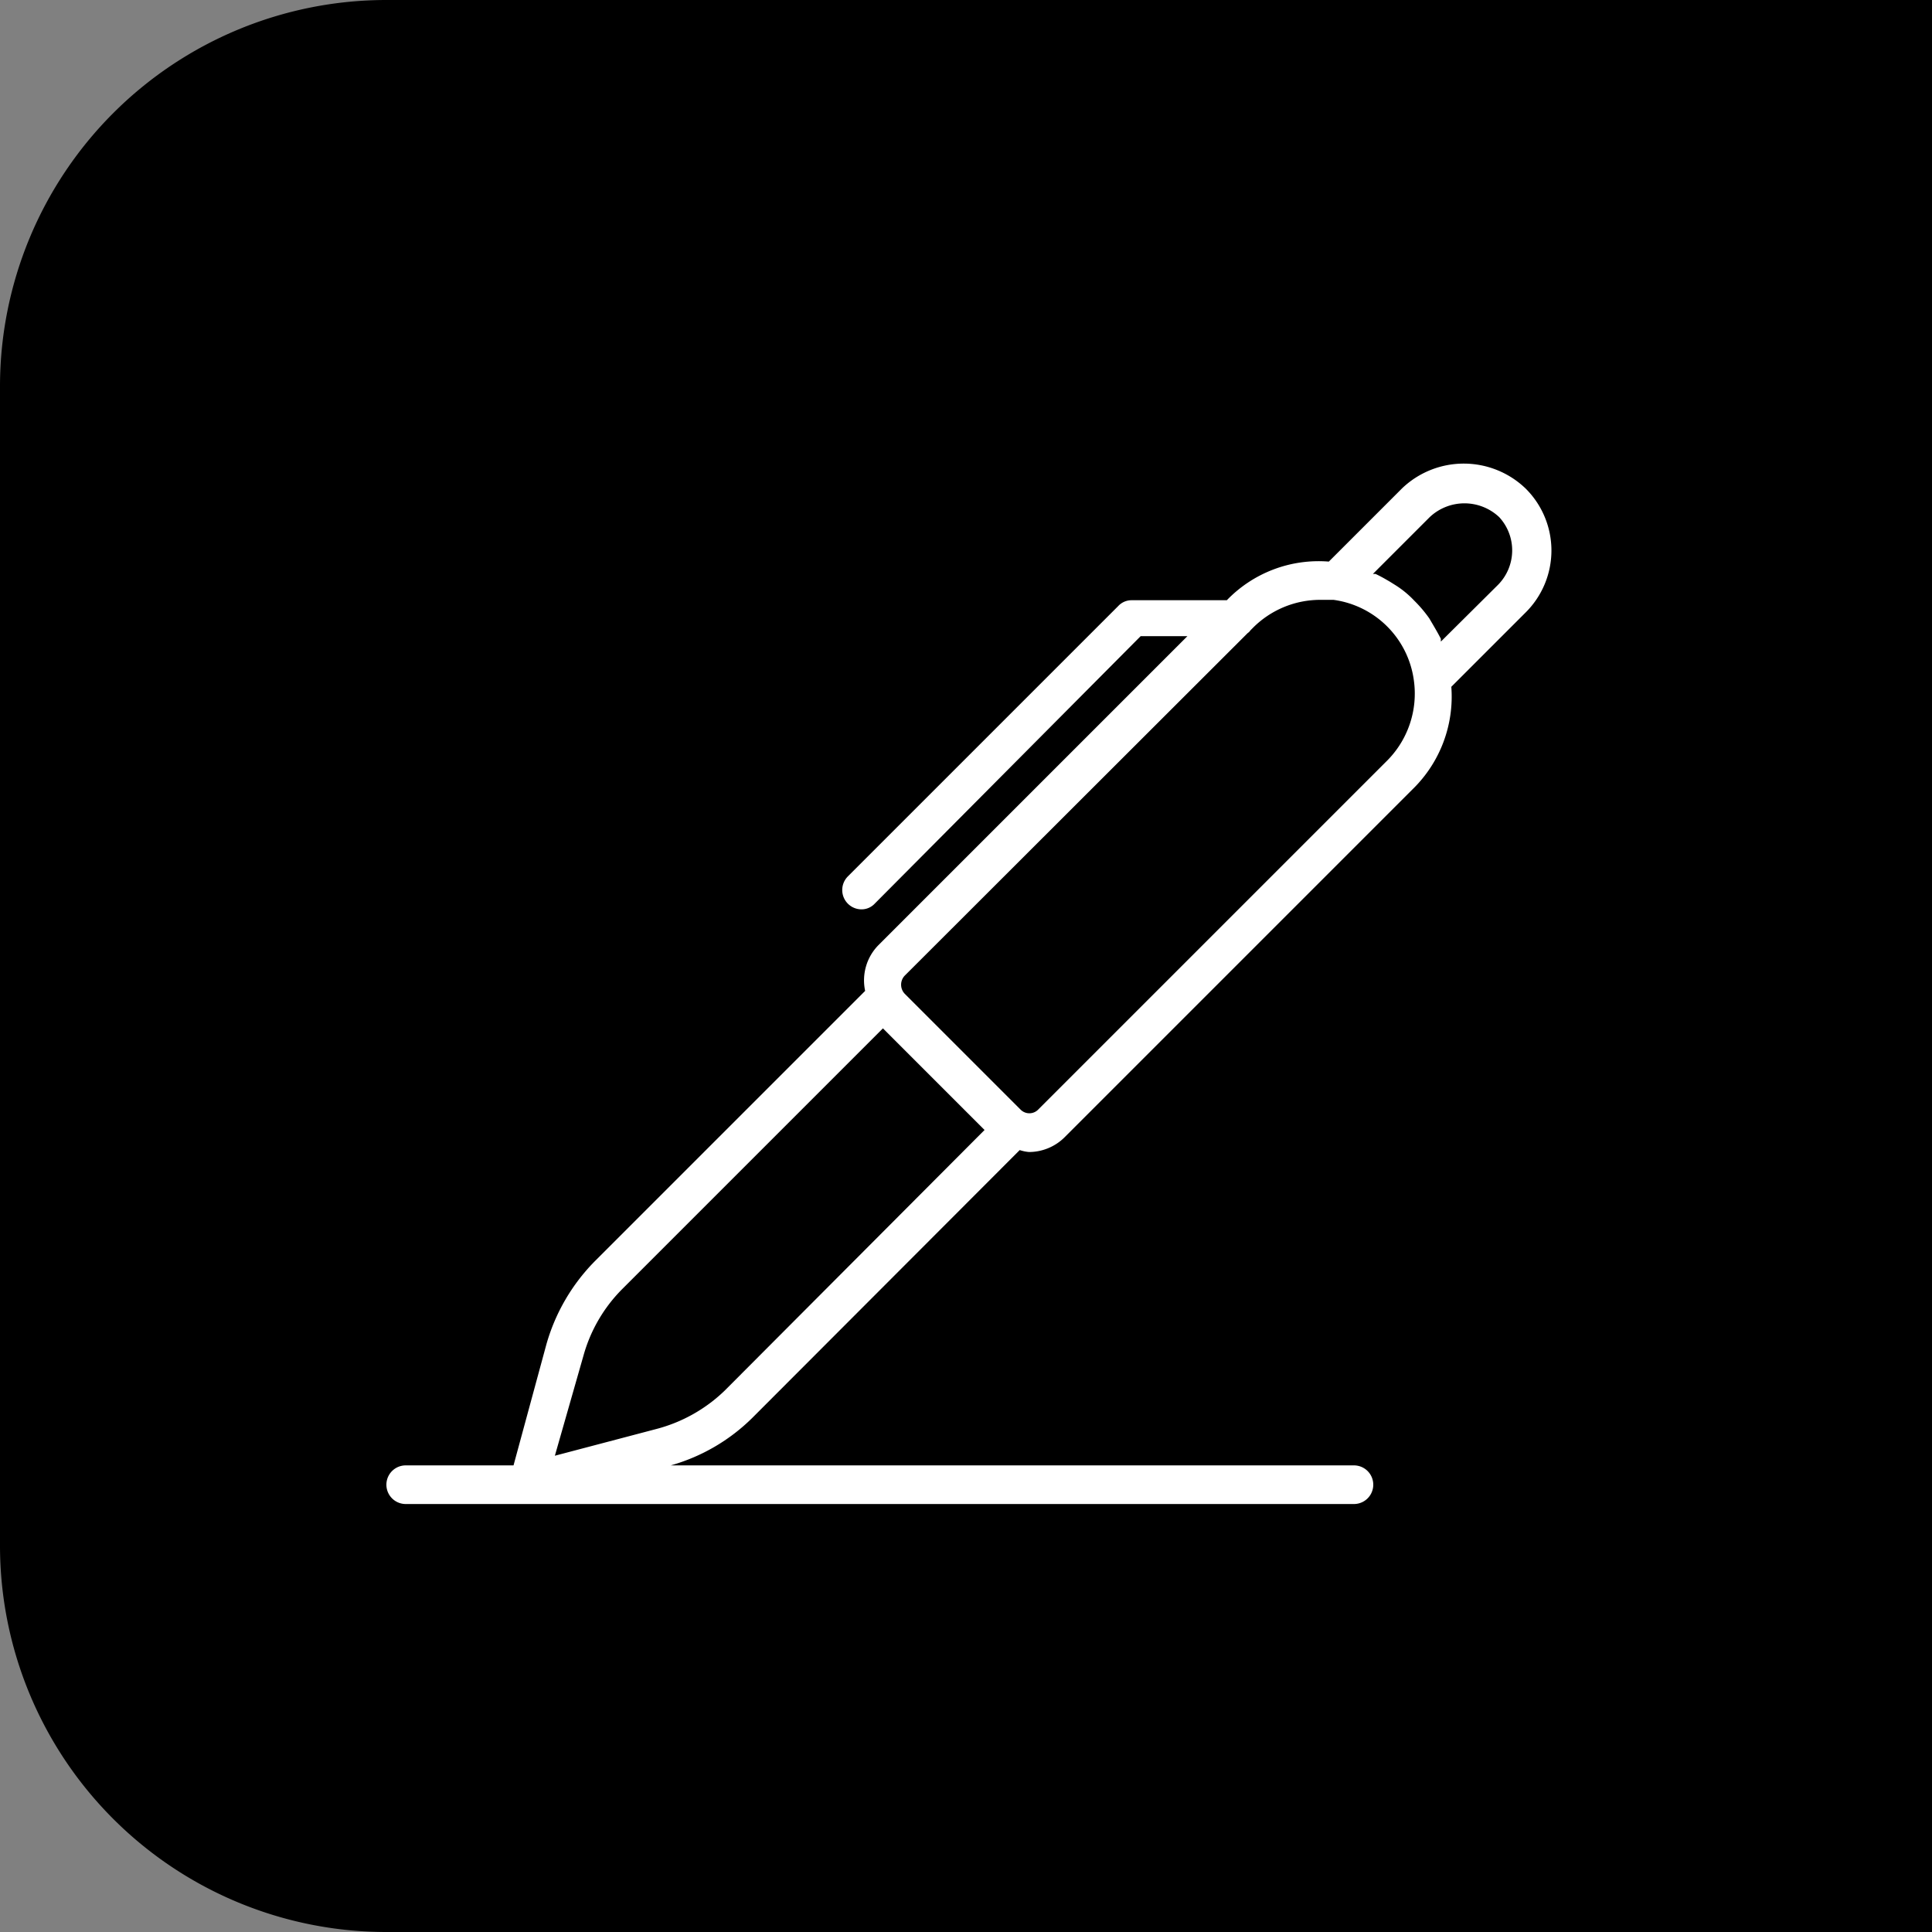
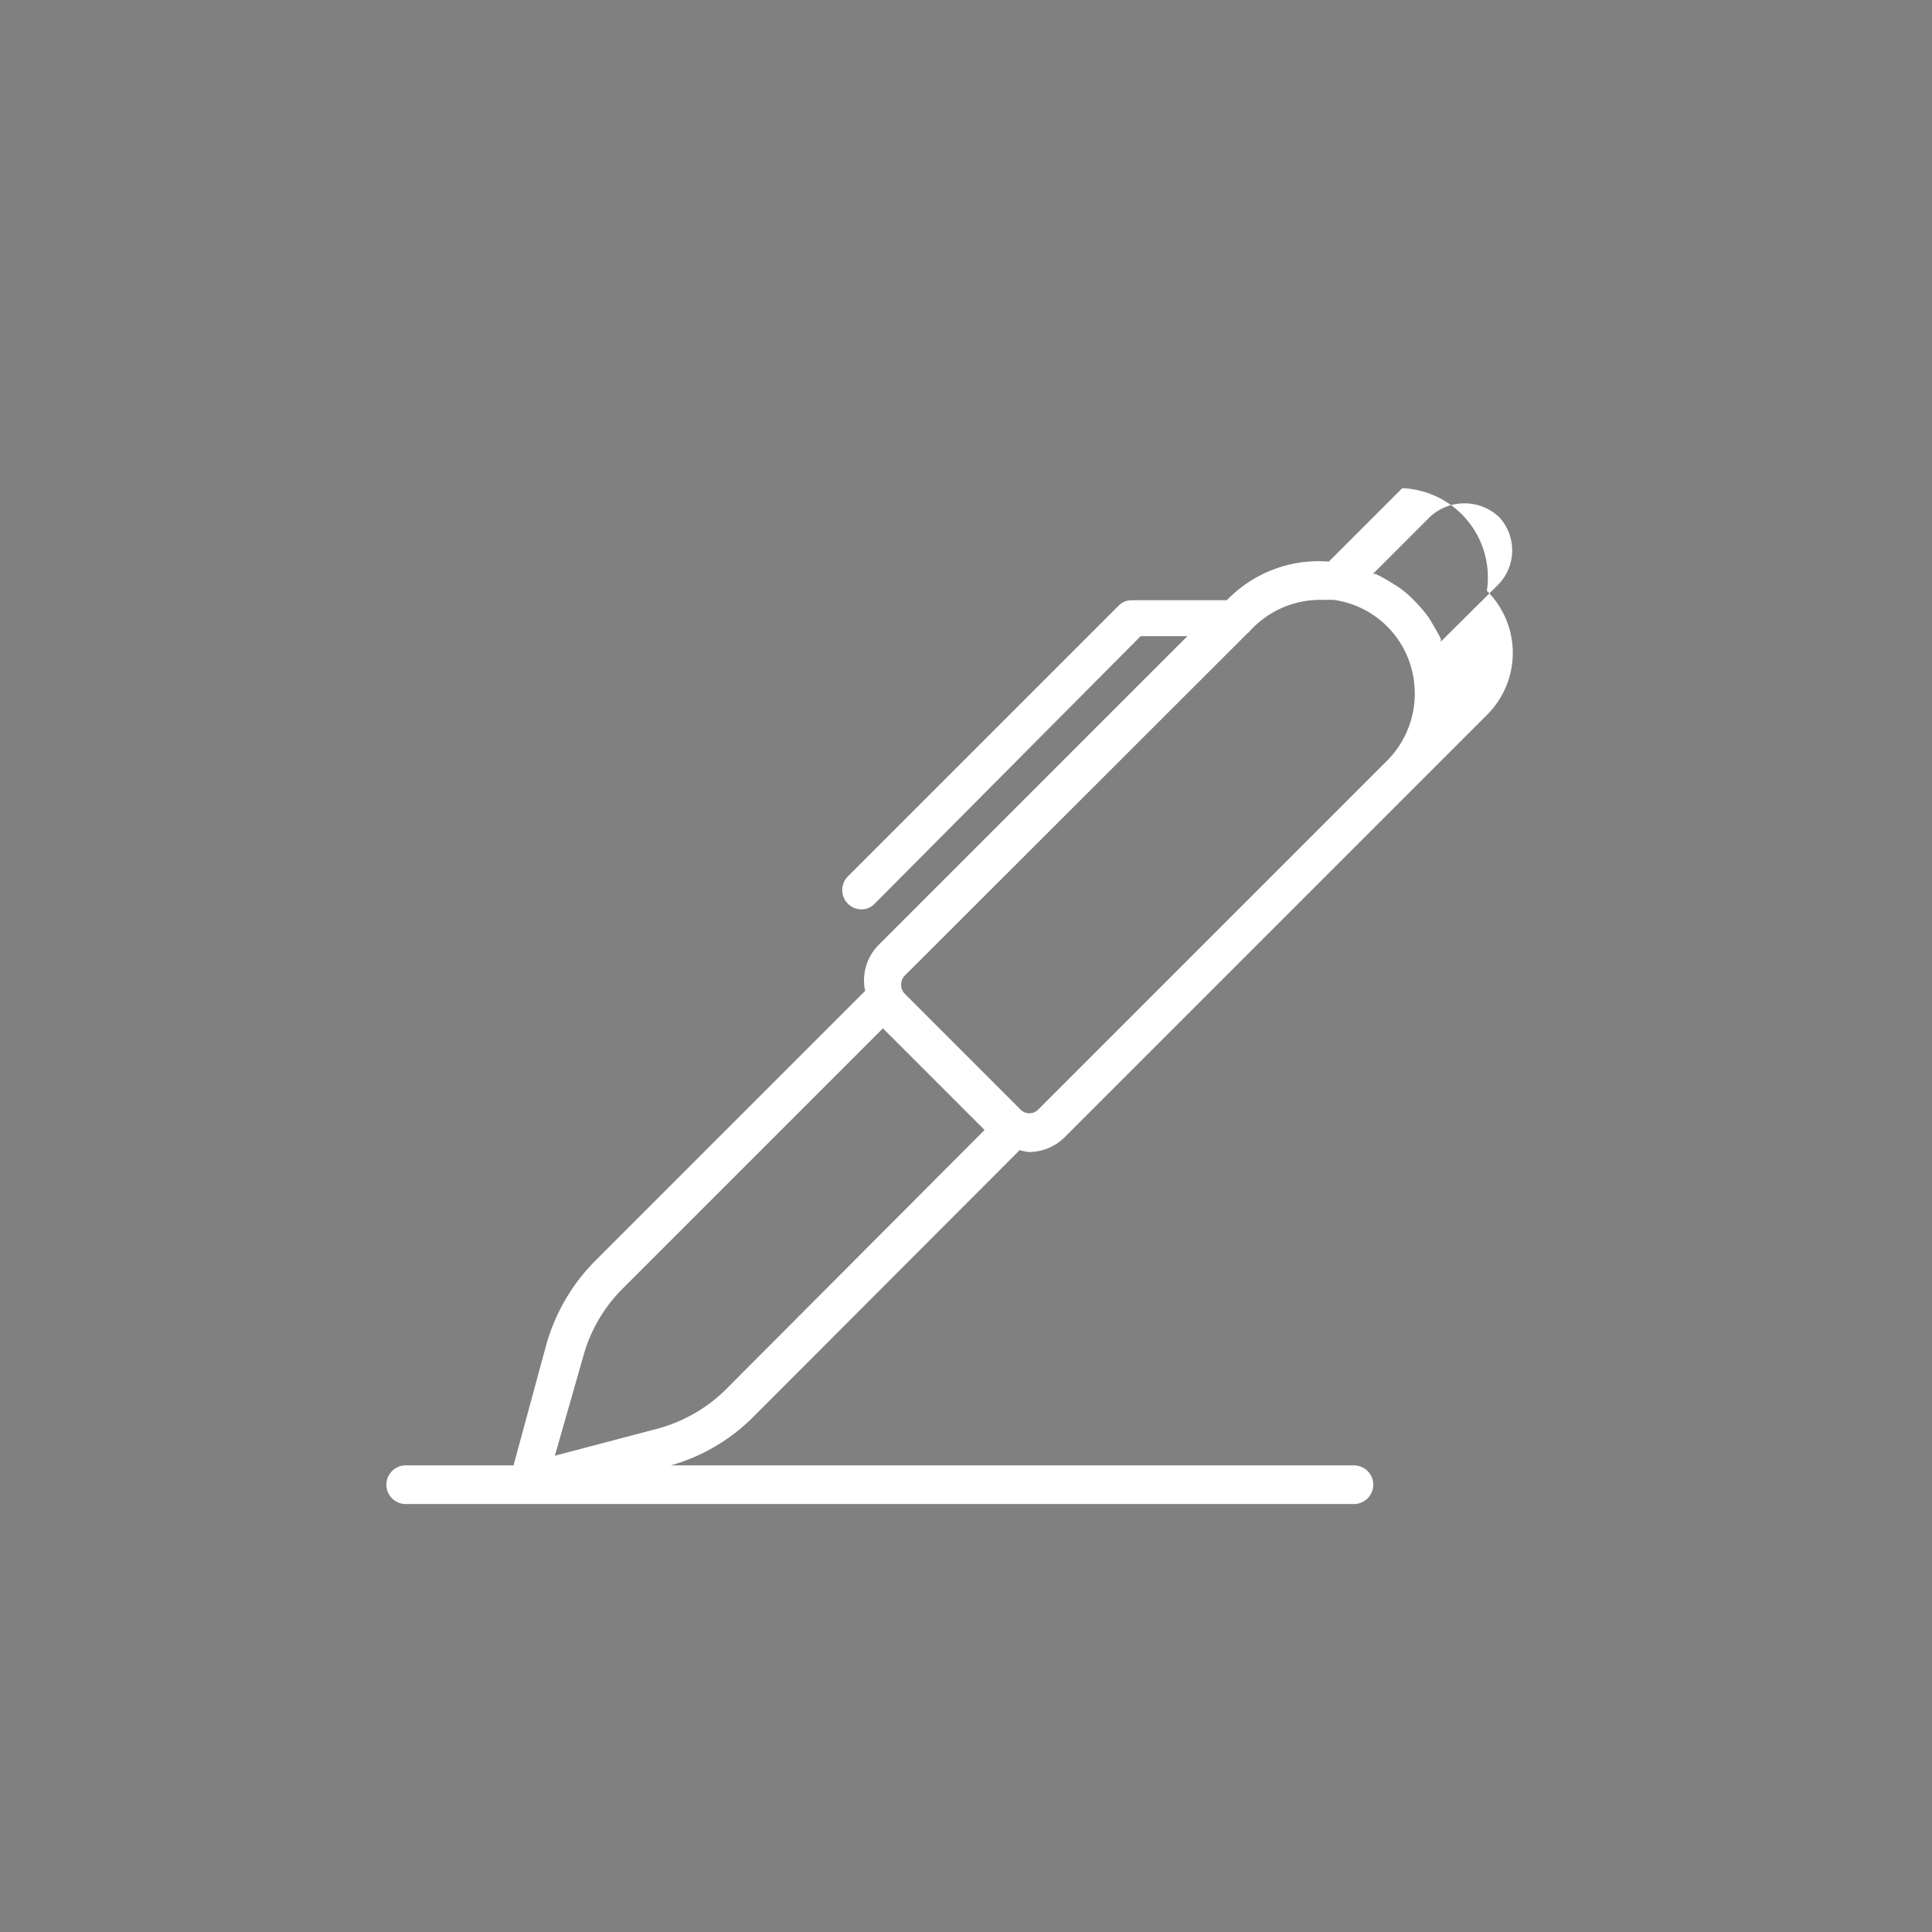
<svg xmlns="http://www.w3.org/2000/svg" id="Component_25_7" data-name="Component 25 – 7" width="50" height="50" viewBox="0 0 50 50">
  <rect x="0" y="0" width="50" height="50" fill="#808080" stroke="none" />
-   <path id="Rectangle_65" data-name="Rectangle 65" d="M10,0H50a0,0,0,0,1,0,0V50a0,0,0,0,1,0,0H10A10,10,0,0,1,0,40V10A10,10,0,0,1,10,0Z" />
-   <path id="Path_472" data-name="Path 472" d="M35,11.17l-1.9,1.9a3.3,3.3,0,0,0-2.64,1H28a.468.468,0,0,0-.35.15l-7,7a.5.5,0,0,0,.35.85.468.468,0,0,0,.35-.15L28.23,15h1.21l-8,8a1.3,1.3,0,0,0-.34,1.18l-7,7a5,5,0,0,0-1.25,2.15L12,36.46H9.21a.5.5,0,0,0,0,1H33.75a.5.5,0,0,0,0-1H16.07a4.89,4.89,0,0,0,2.11-1.23L25.1,28.3a1.035,1.035,0,0,0,.24.05,1.311,1.311,0,0,0,.93-.39l9-9a3.348,3.348,0,0,0,1-2.65l1.92-1.92a2.26,2.26,0,0,0,.014-3.2l-.014-.014A2.31,2.31,0,0,0,35,11.17ZM17.47,34.52a4,4,0,0,1-1.78,1l-2.62.69.74-2.59a3.928,3.928,0,0,1,1-1.72l6.75-6.75,2.63,2.63ZM34.58,18.25l-9,9a.32.32,0,0,1-.452.008l-.008-.008-3-3a.341.341,0,0,1,0-.46L31,14.92a.234.234,0,0,0,.07-.07l.07-.07a2.458,2.458,0,0,1,1.73-.72h.35a2.429,2.429,0,0,1,2.08,2.08A2.46,2.46,0,0,1,34.58,18.25Zm2.9-4.58L36,15.14a.409.409,0,0,1,0-.07c-.06-.12-.13-.24-.2-.36l-.1-.17a3.364,3.364,0,0,0-.39-.46,2.474,2.474,0,0,0-.47-.39l-.16-.1c-.12-.07-.24-.14-.37-.2h-.07l1.47-1.47a1.311,1.311,0,0,1,1.8,0A1.269,1.269,0,0,1,37.48,13.67Z" transform="translate(1.29 1.464)" fill="#fff" />
+   <path id="Path_472" data-name="Path 472" d="M35,11.17l-1.9,1.9a3.3,3.3,0,0,0-2.64,1H28a.468.468,0,0,0-.35.15l-7,7a.5.5,0,0,0,.35.85.468.468,0,0,0,.35-.15L28.23,15h1.21l-8,8a1.3,1.3,0,0,0-.34,1.18l-7,7a5,5,0,0,0-1.25,2.15L12,36.46H9.21a.5.5,0,0,0,0,1H33.75a.5.5,0,0,0,0-1H16.07a4.89,4.89,0,0,0,2.11-1.23L25.1,28.3a1.035,1.035,0,0,0,.24.05,1.311,1.311,0,0,0,.93-.39l9-9l1.92-1.92a2.26,2.26,0,0,0,.014-3.2l-.014-.014A2.31,2.31,0,0,0,35,11.17ZM17.47,34.52a4,4,0,0,1-1.78,1l-2.62.69.74-2.59a3.928,3.928,0,0,1,1-1.72l6.75-6.75,2.63,2.63ZM34.58,18.25l-9,9a.32.32,0,0,1-.452.008l-.008-.008-3-3a.341.341,0,0,1,0-.46L31,14.92a.234.234,0,0,0,.07-.07l.07-.07a2.458,2.458,0,0,1,1.73-.72h.35a2.429,2.429,0,0,1,2.08,2.08A2.46,2.46,0,0,1,34.58,18.25Zm2.9-4.58L36,15.14a.409.409,0,0,1,0-.07c-.06-.12-.13-.24-.2-.36l-.1-.17a3.364,3.364,0,0,0-.39-.46,2.474,2.474,0,0,0-.47-.39l-.16-.1c-.12-.07-.24-.14-.37-.2h-.07l1.47-1.47a1.311,1.311,0,0,1,1.8,0A1.269,1.269,0,0,1,37.48,13.67Z" transform="translate(1.29 1.464)" fill="#fff" />
</svg>